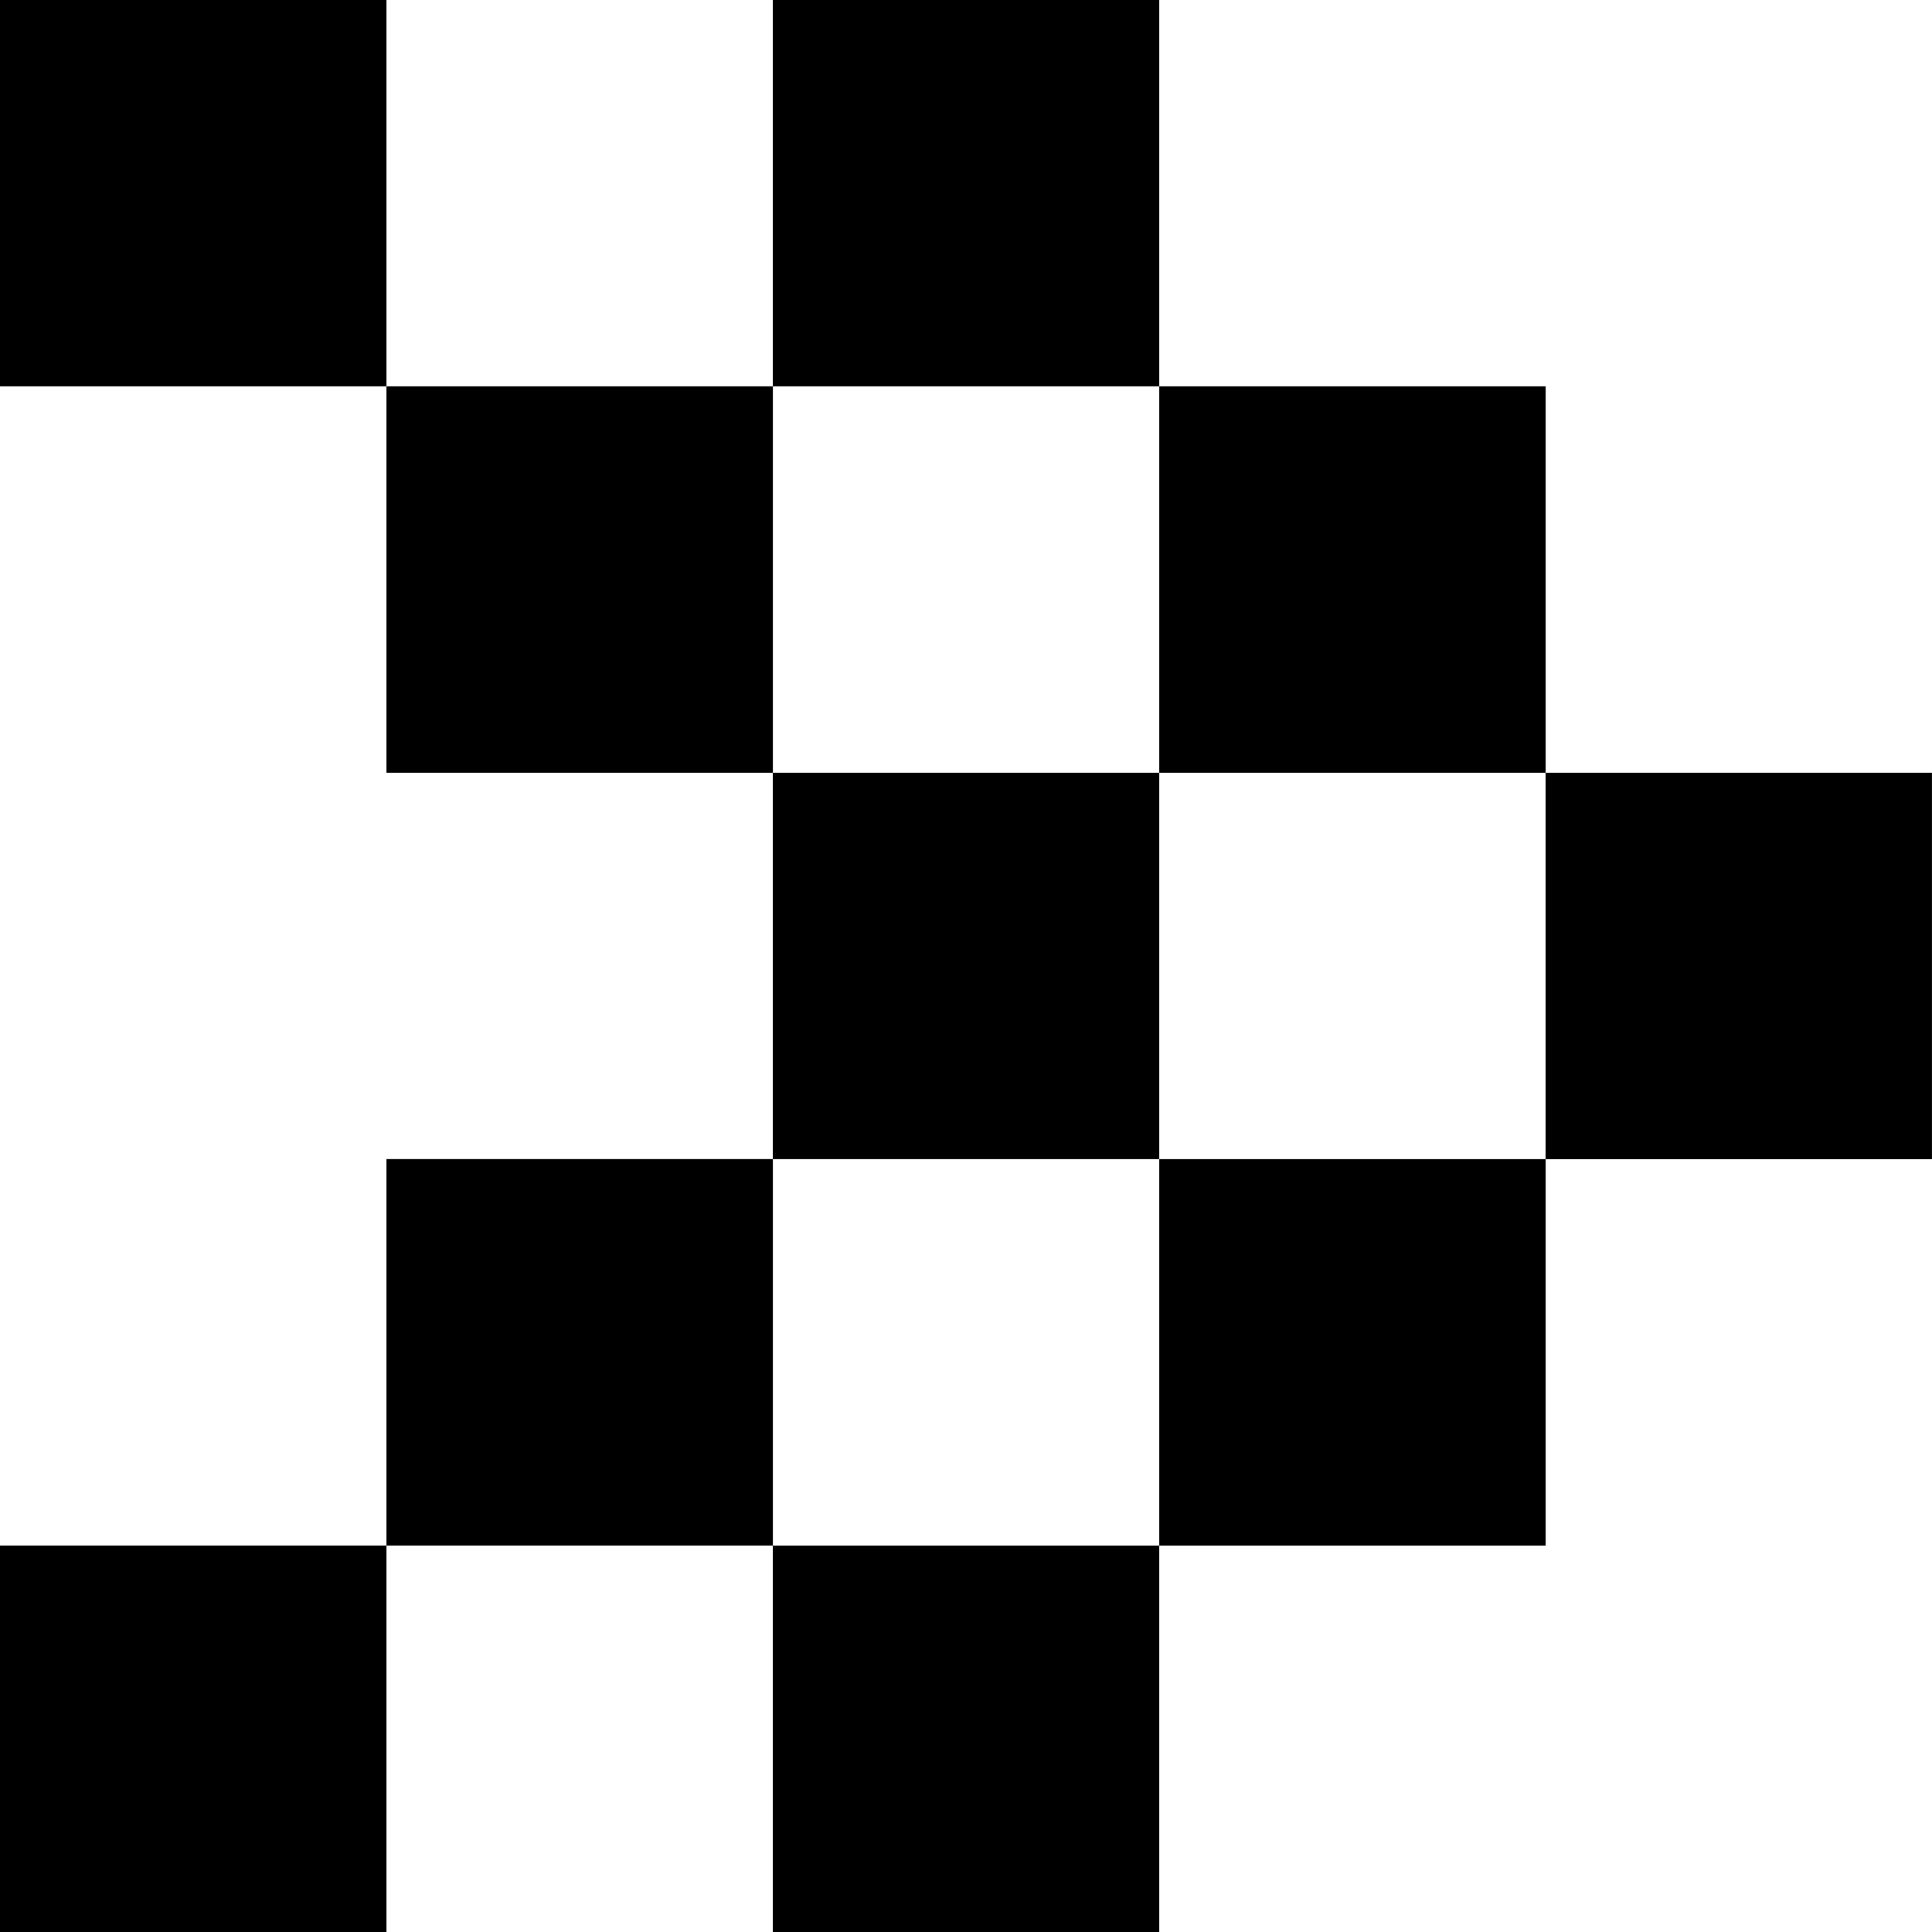
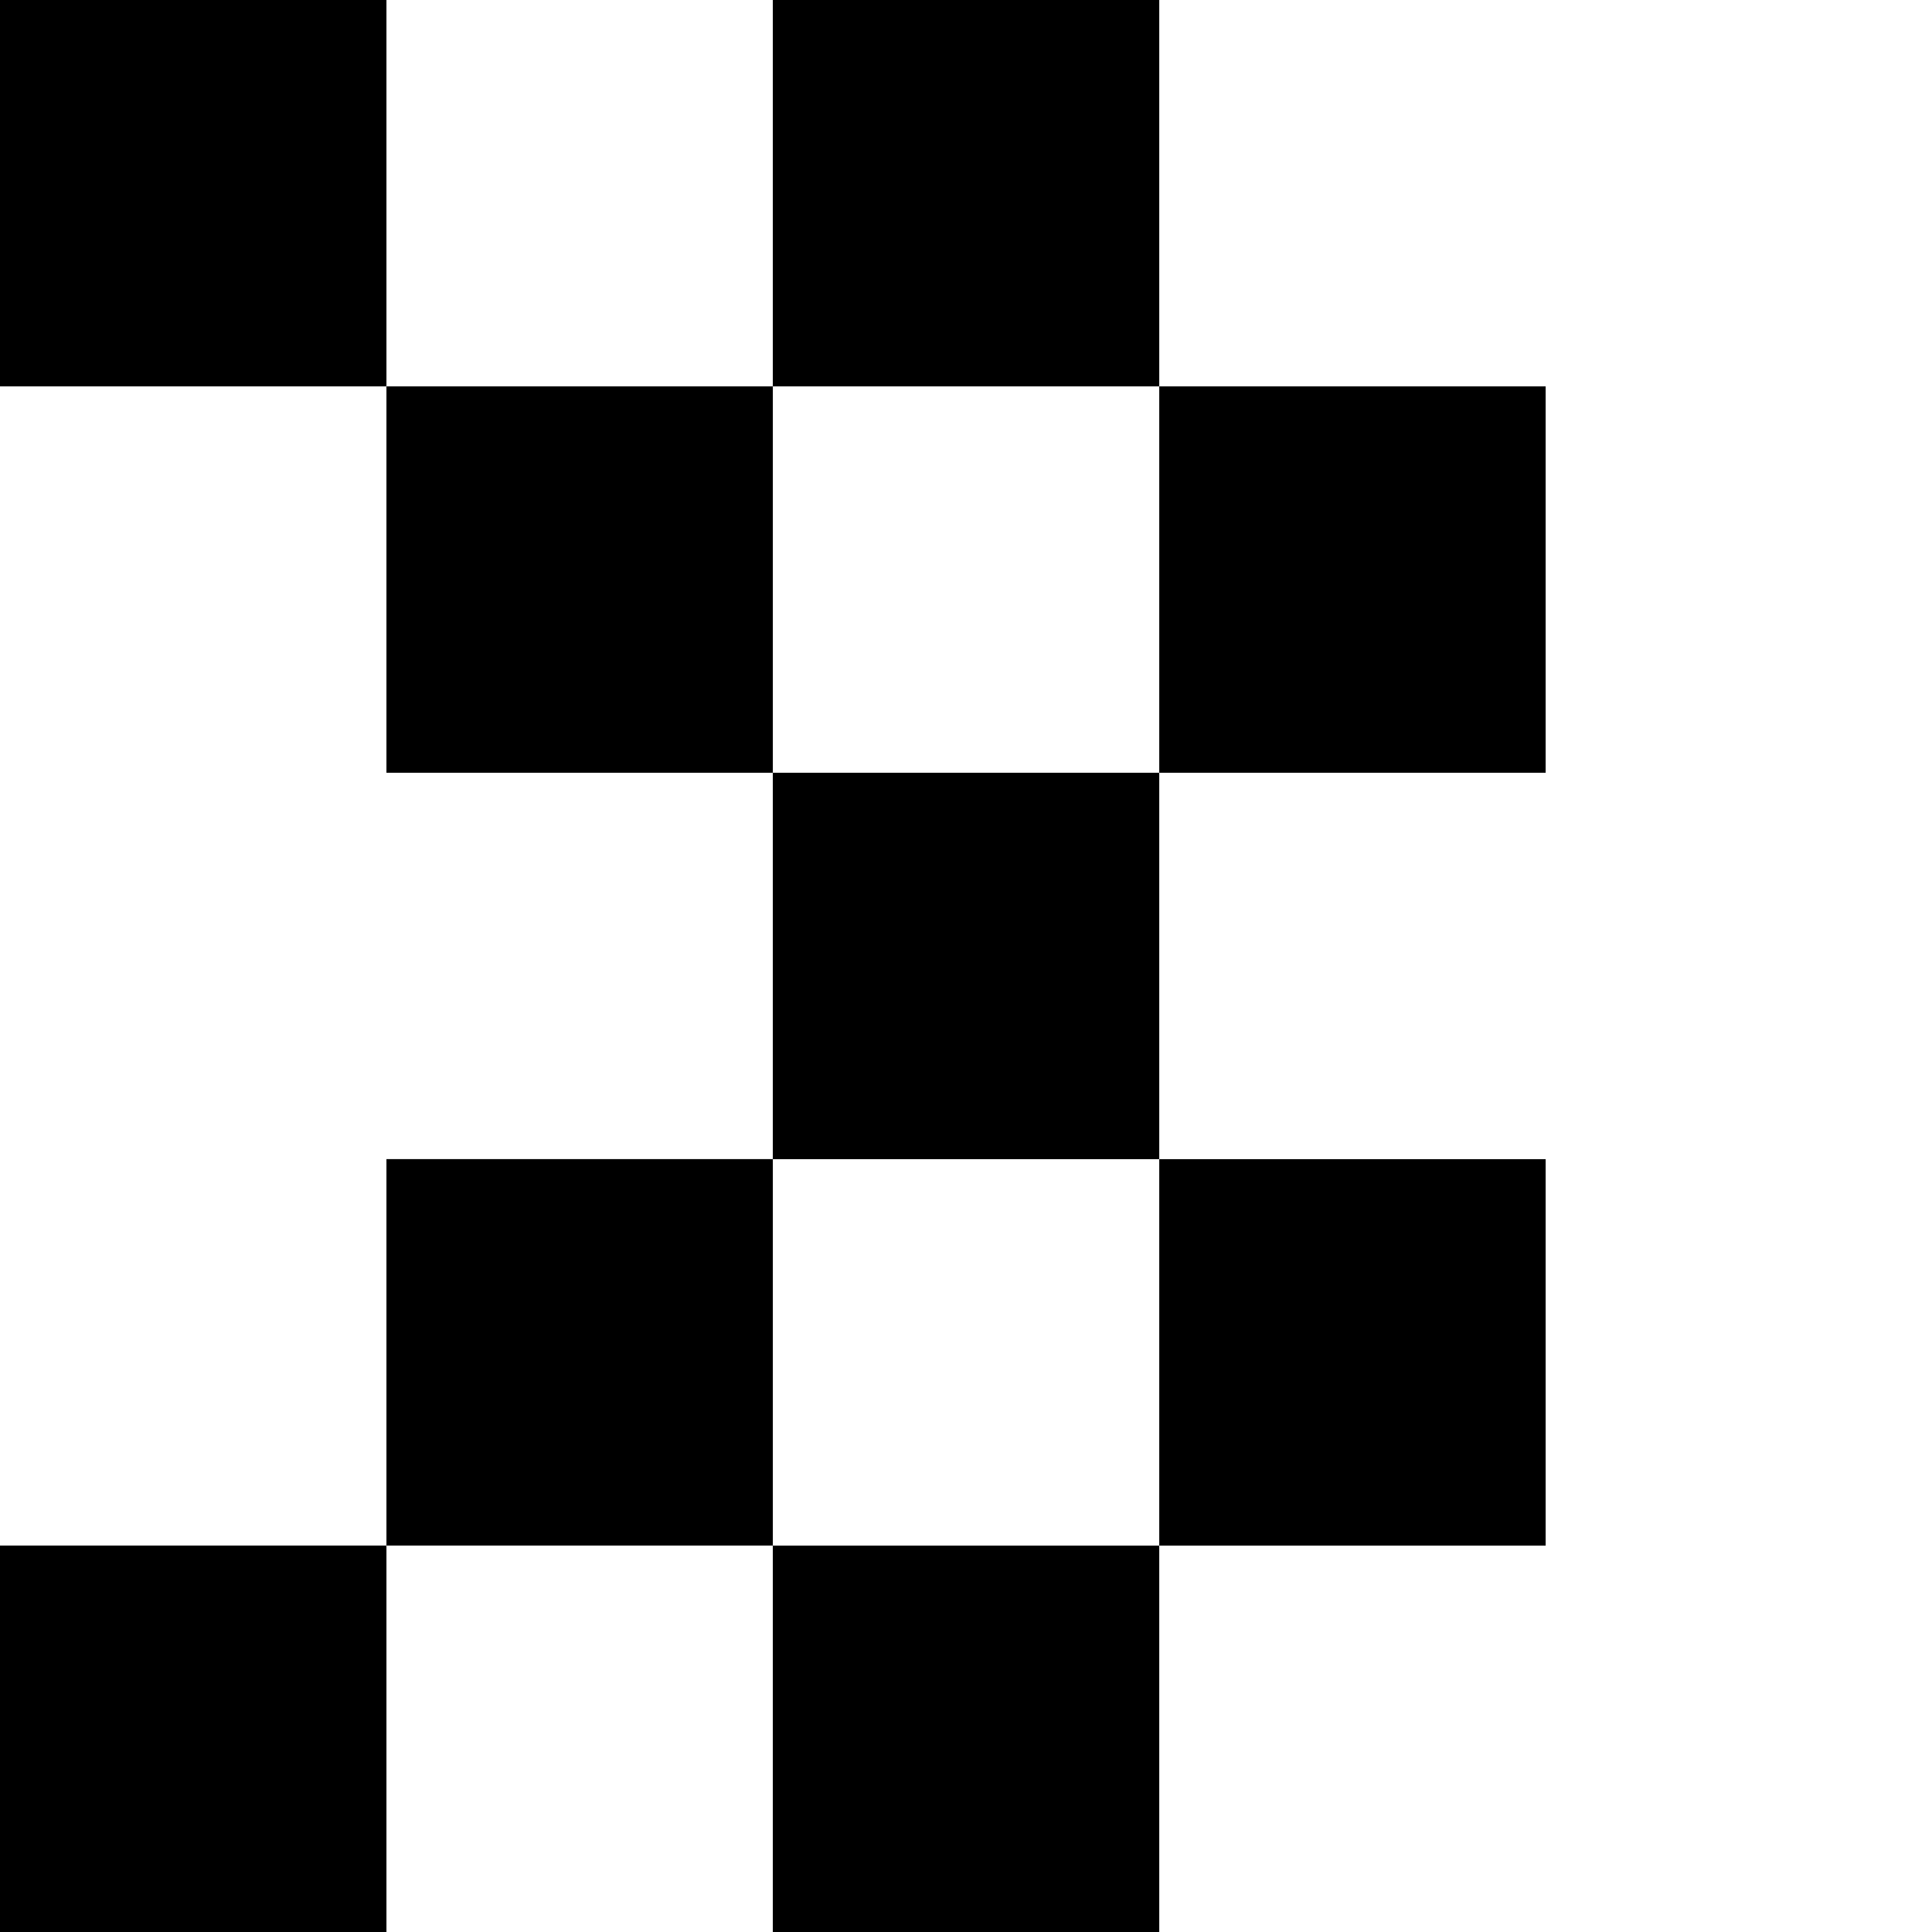
<svg xmlns="http://www.w3.org/2000/svg" width="40" height="40" viewBox="0 0 40 40" fill="currentcolor">
-   <path d="M39.999 15.999H32V24H39.999V15.999Z" />
  <path d="M24.001 32H32.001V23.999H24.001V32Z" />
  <path d="M8.001 31.999H16.001V23.998H8.001V31.999Z" />
  <path d="M24.001 15.999H32.001V7.999H24.001V15.999Z" />
  <path d="M8.001 15.999H16.001V7.999H8.001V15.999Z" />
  <path d="M24.001 32H16V40H24.001V32Z" />
  <path d="M8.001 31.999H0V40H8.001V31.999Z" />
  <path d="M16 23.999H24.001V15.999H16V23.999Z" />
  <path d="M24.001 0H16V7.999H24.001V0Z" />
  <path d="M8.001 0H0V7.999H8.001V0Z" />
</svg>